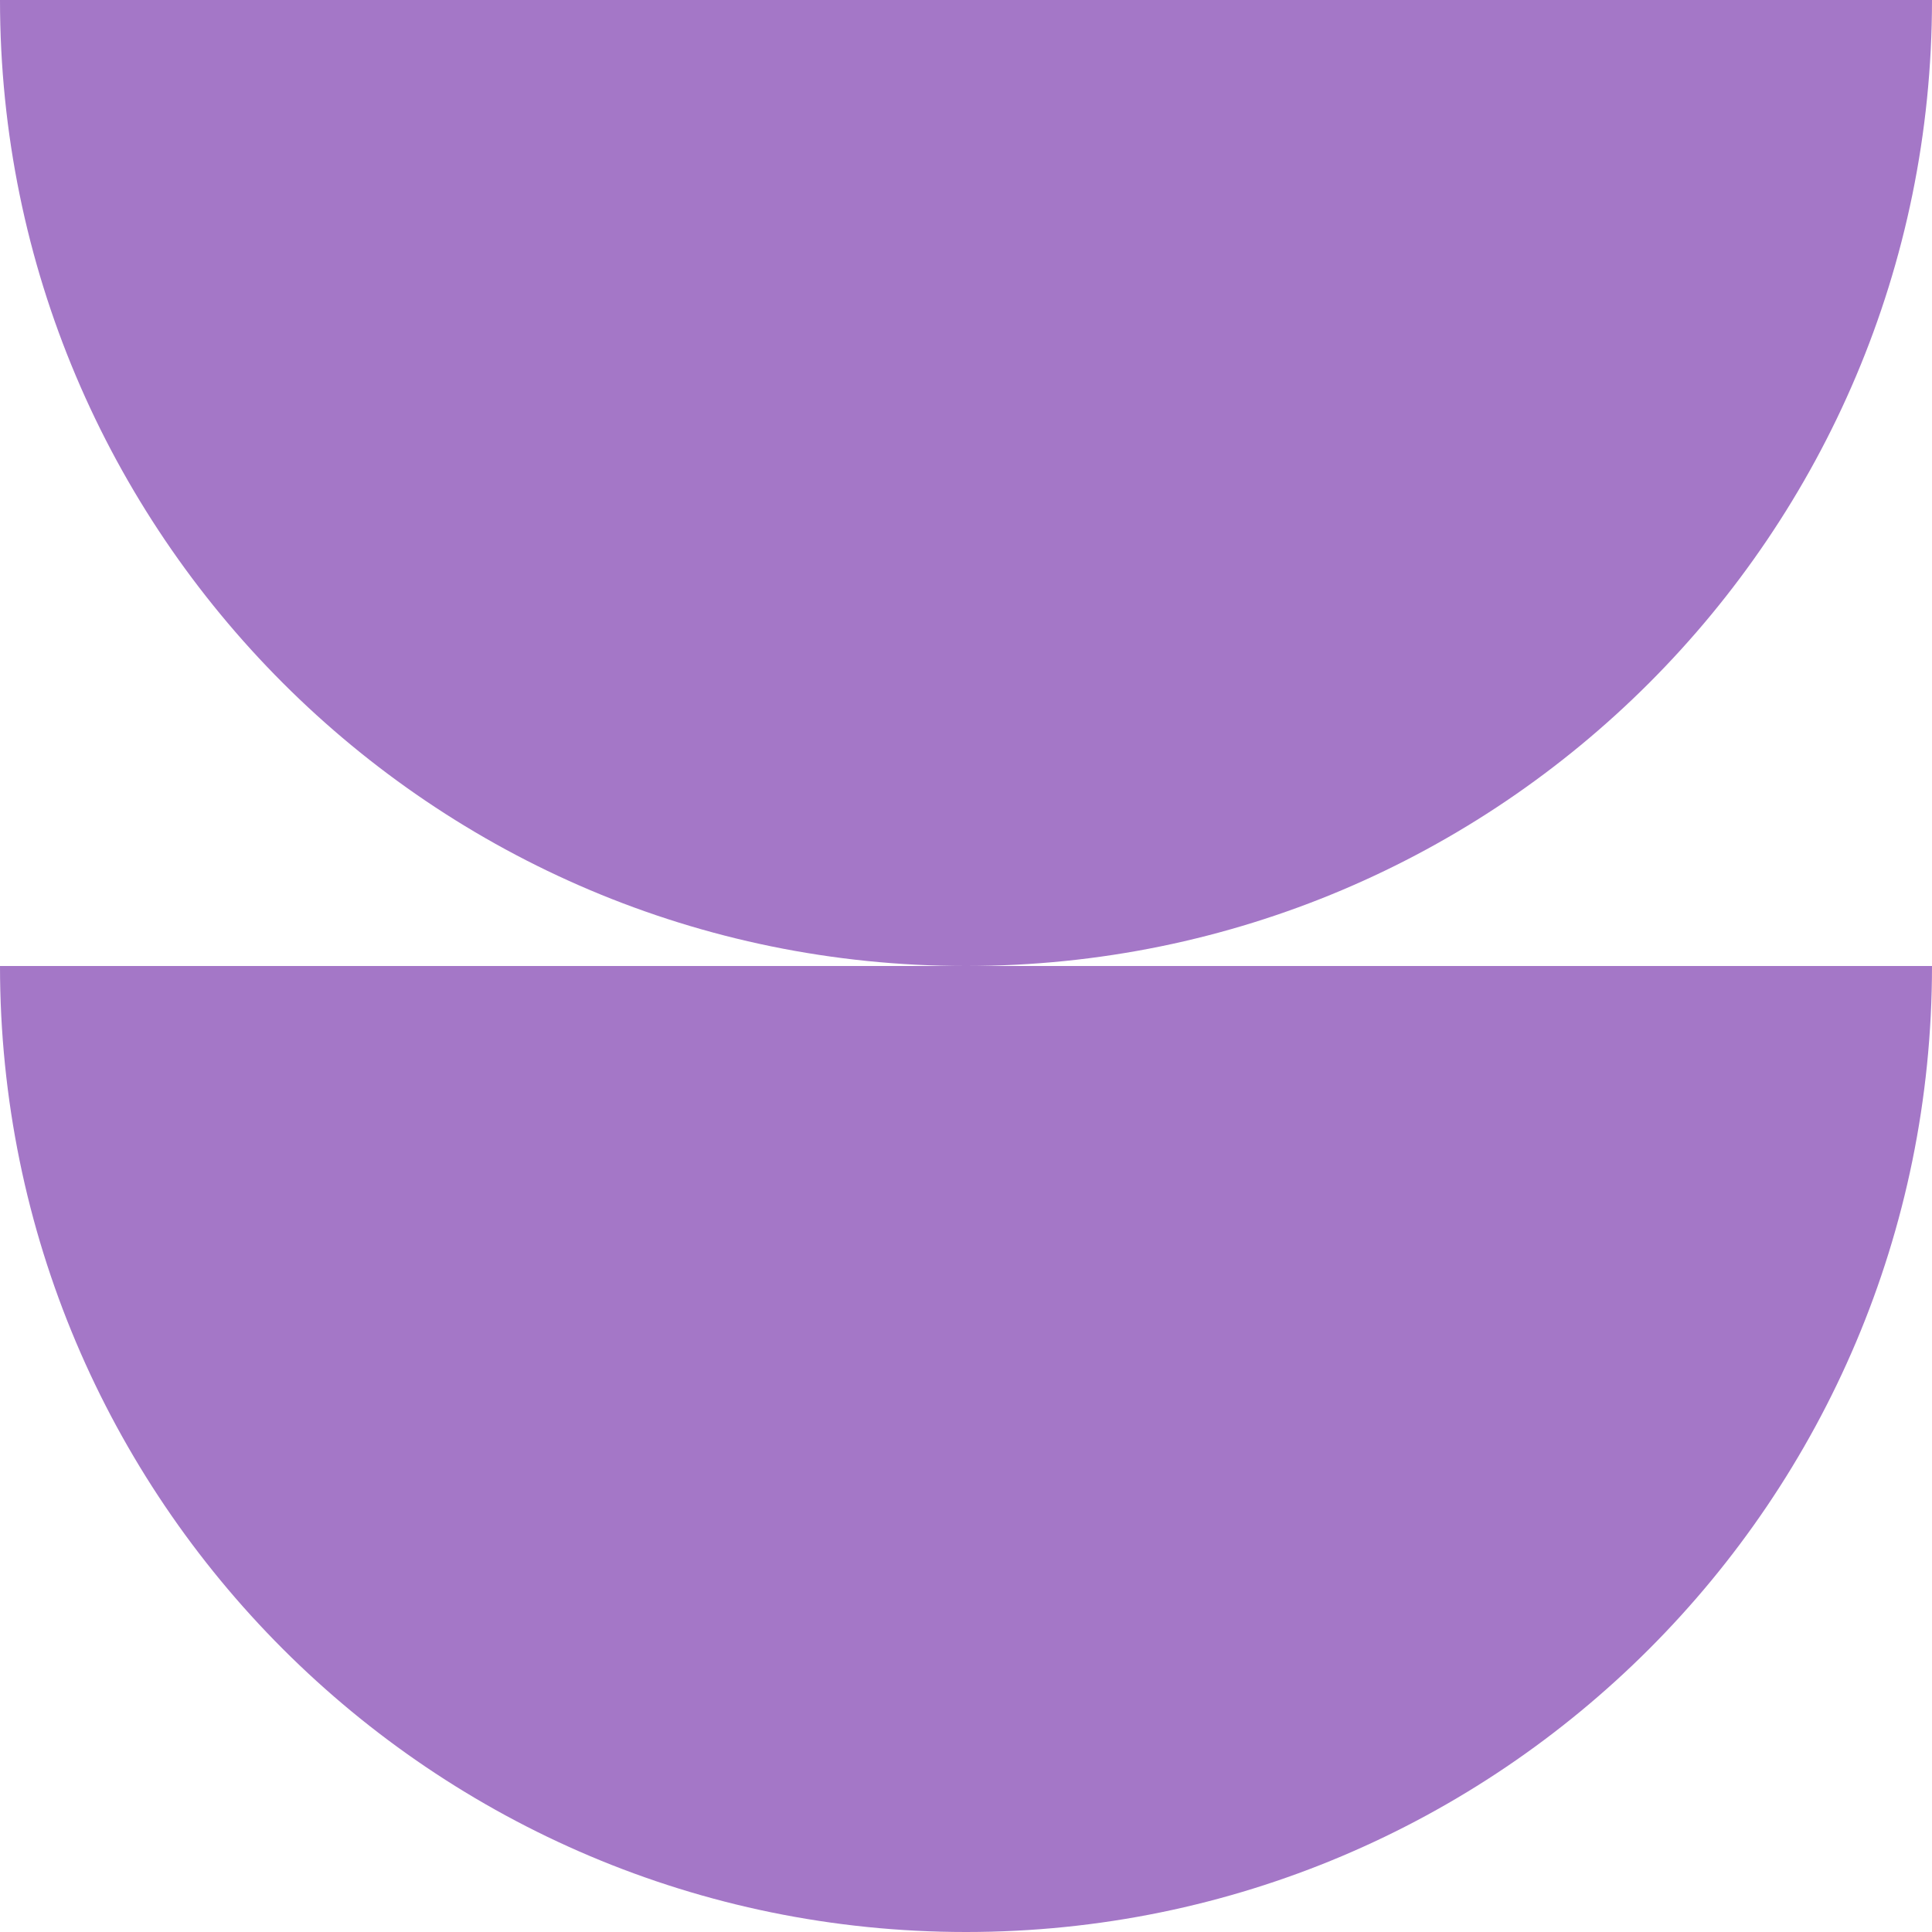
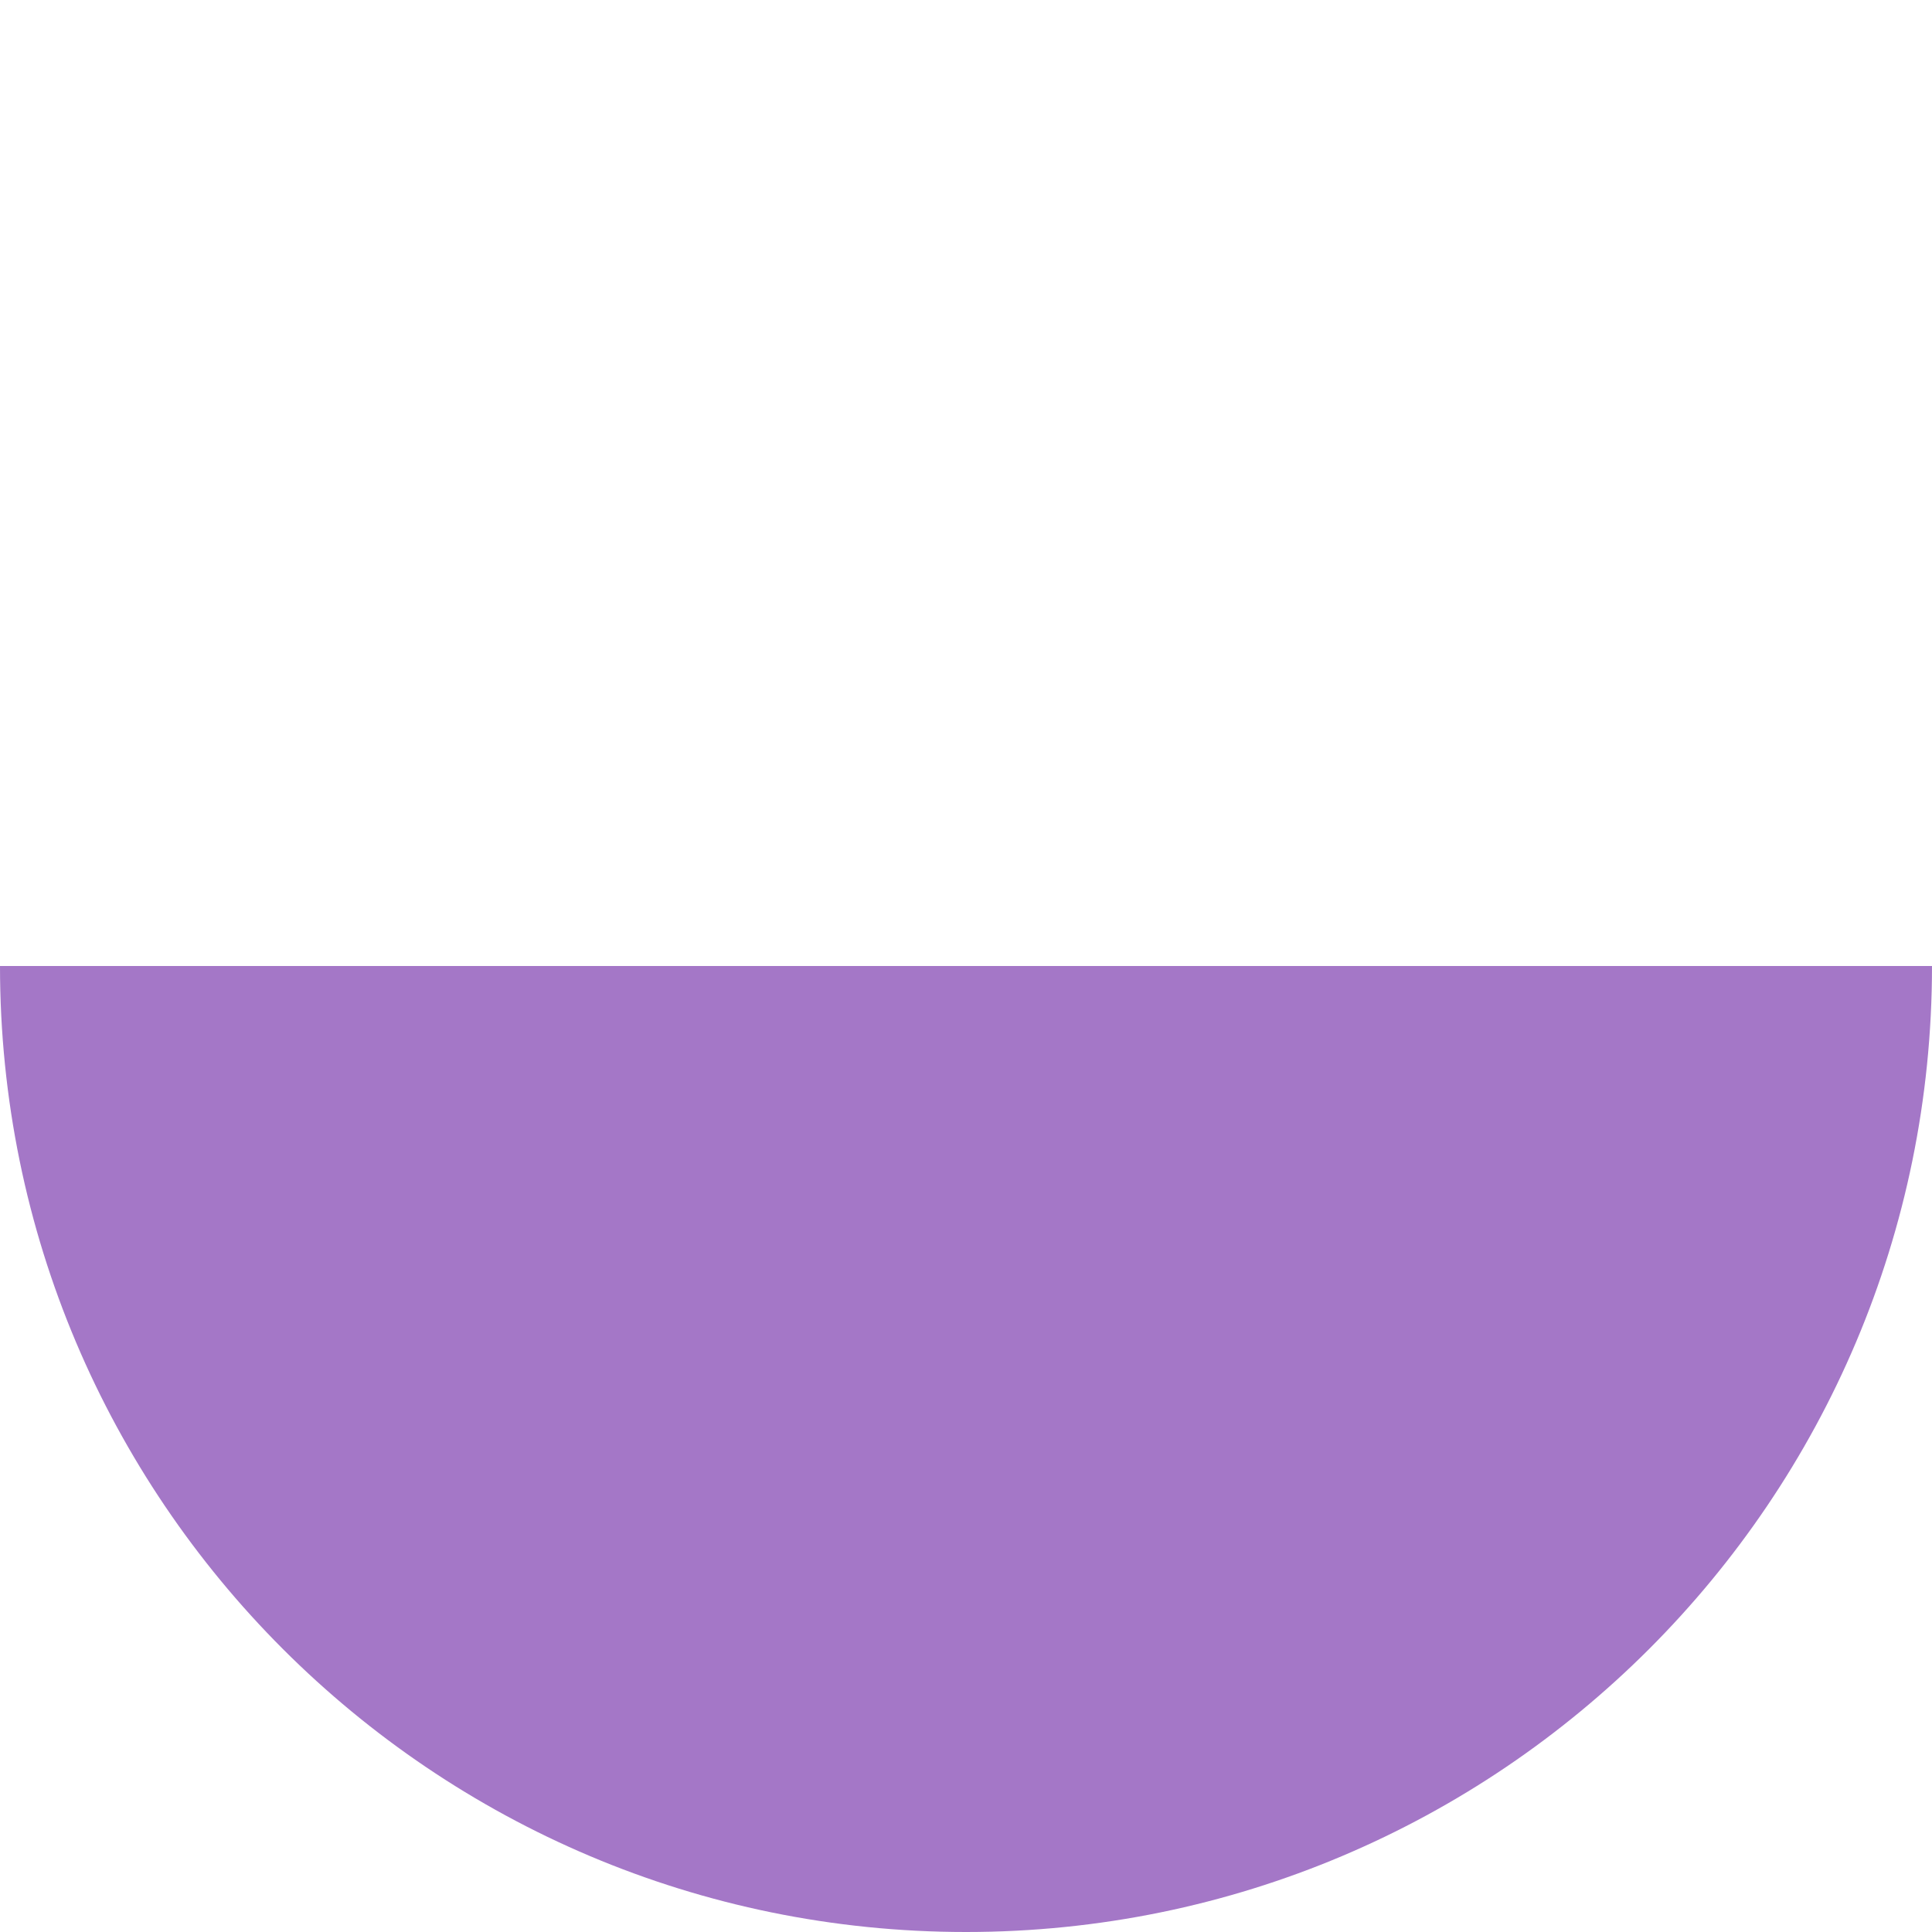
<svg xmlns="http://www.w3.org/2000/svg" width="36" height="36" viewBox="0 0 36 36" fill="none">
  <path d="M18 36C27.941 36 36 27.941 36 18L-2.23926e-06 18C-1.00255e-06 27.941 8.059 36 18 36Z" fill="#A477C7" />
-   <path d="M18 18C27.941 18 36 9.941 36 2.04279e-05L-2.23926e-06 2.09808e-05C-1.00255e-06 9.941 8.059 18 18 18Z" fill="#A477C7" />
</svg>